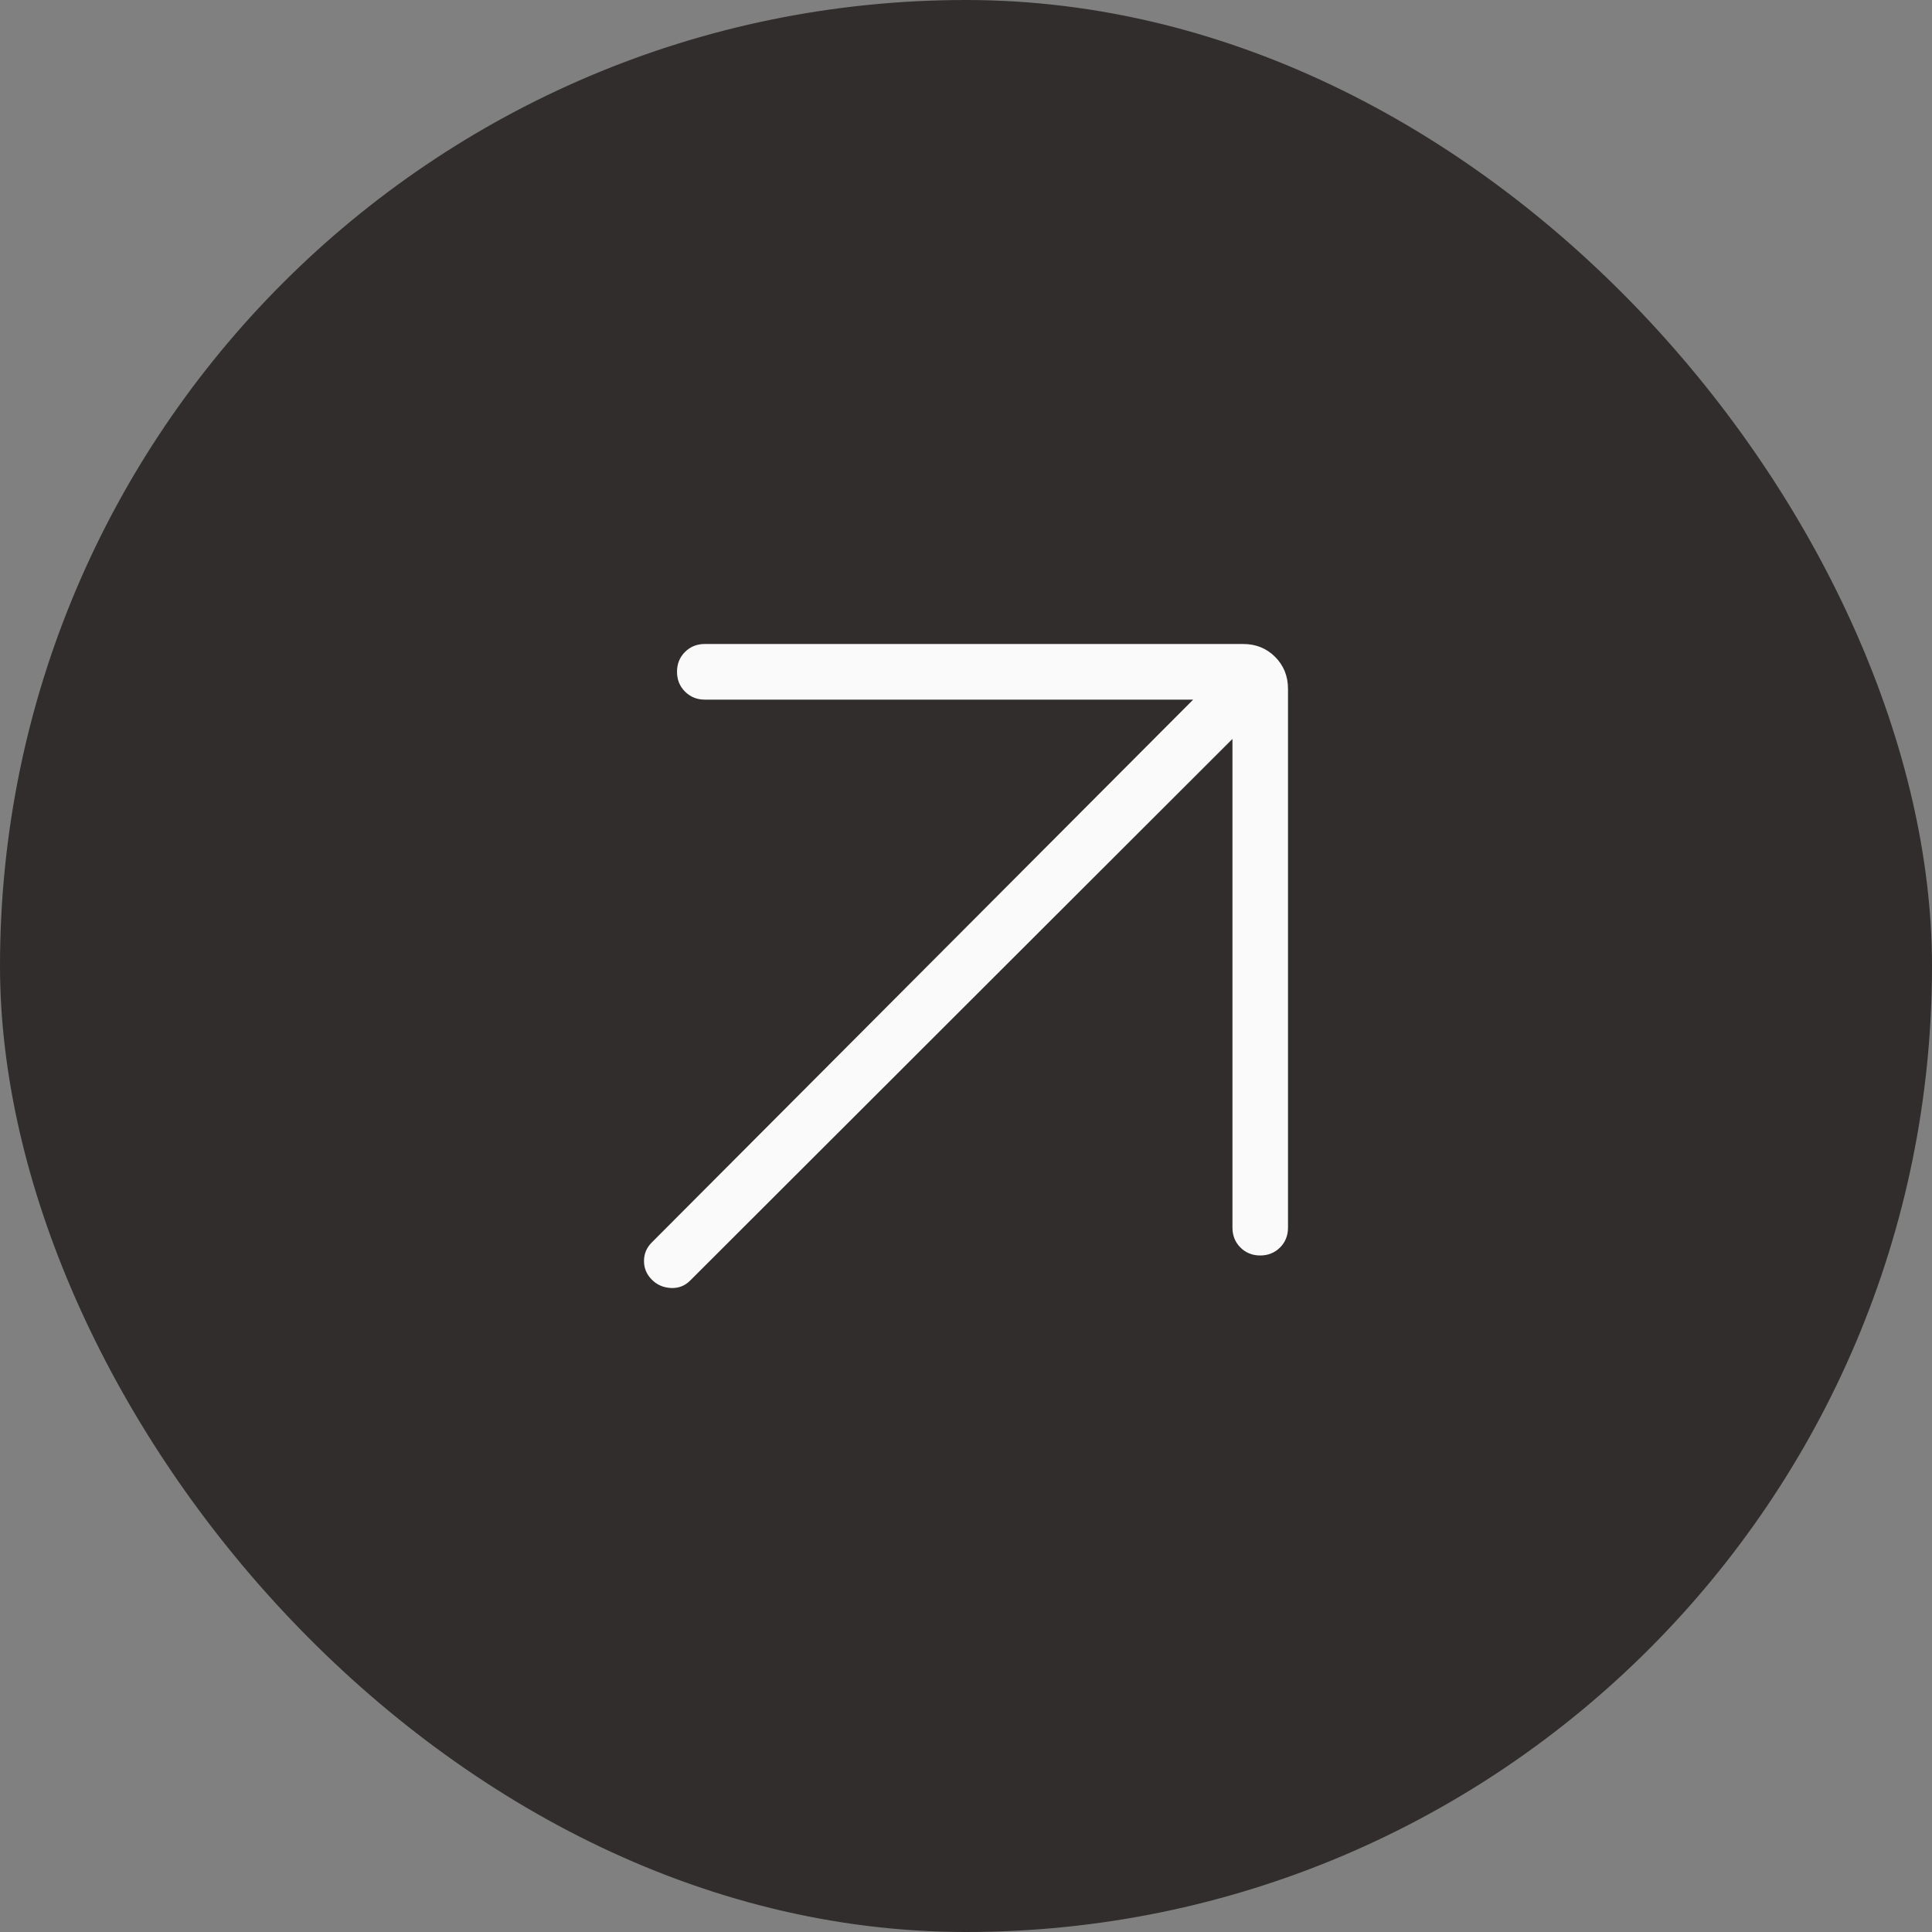
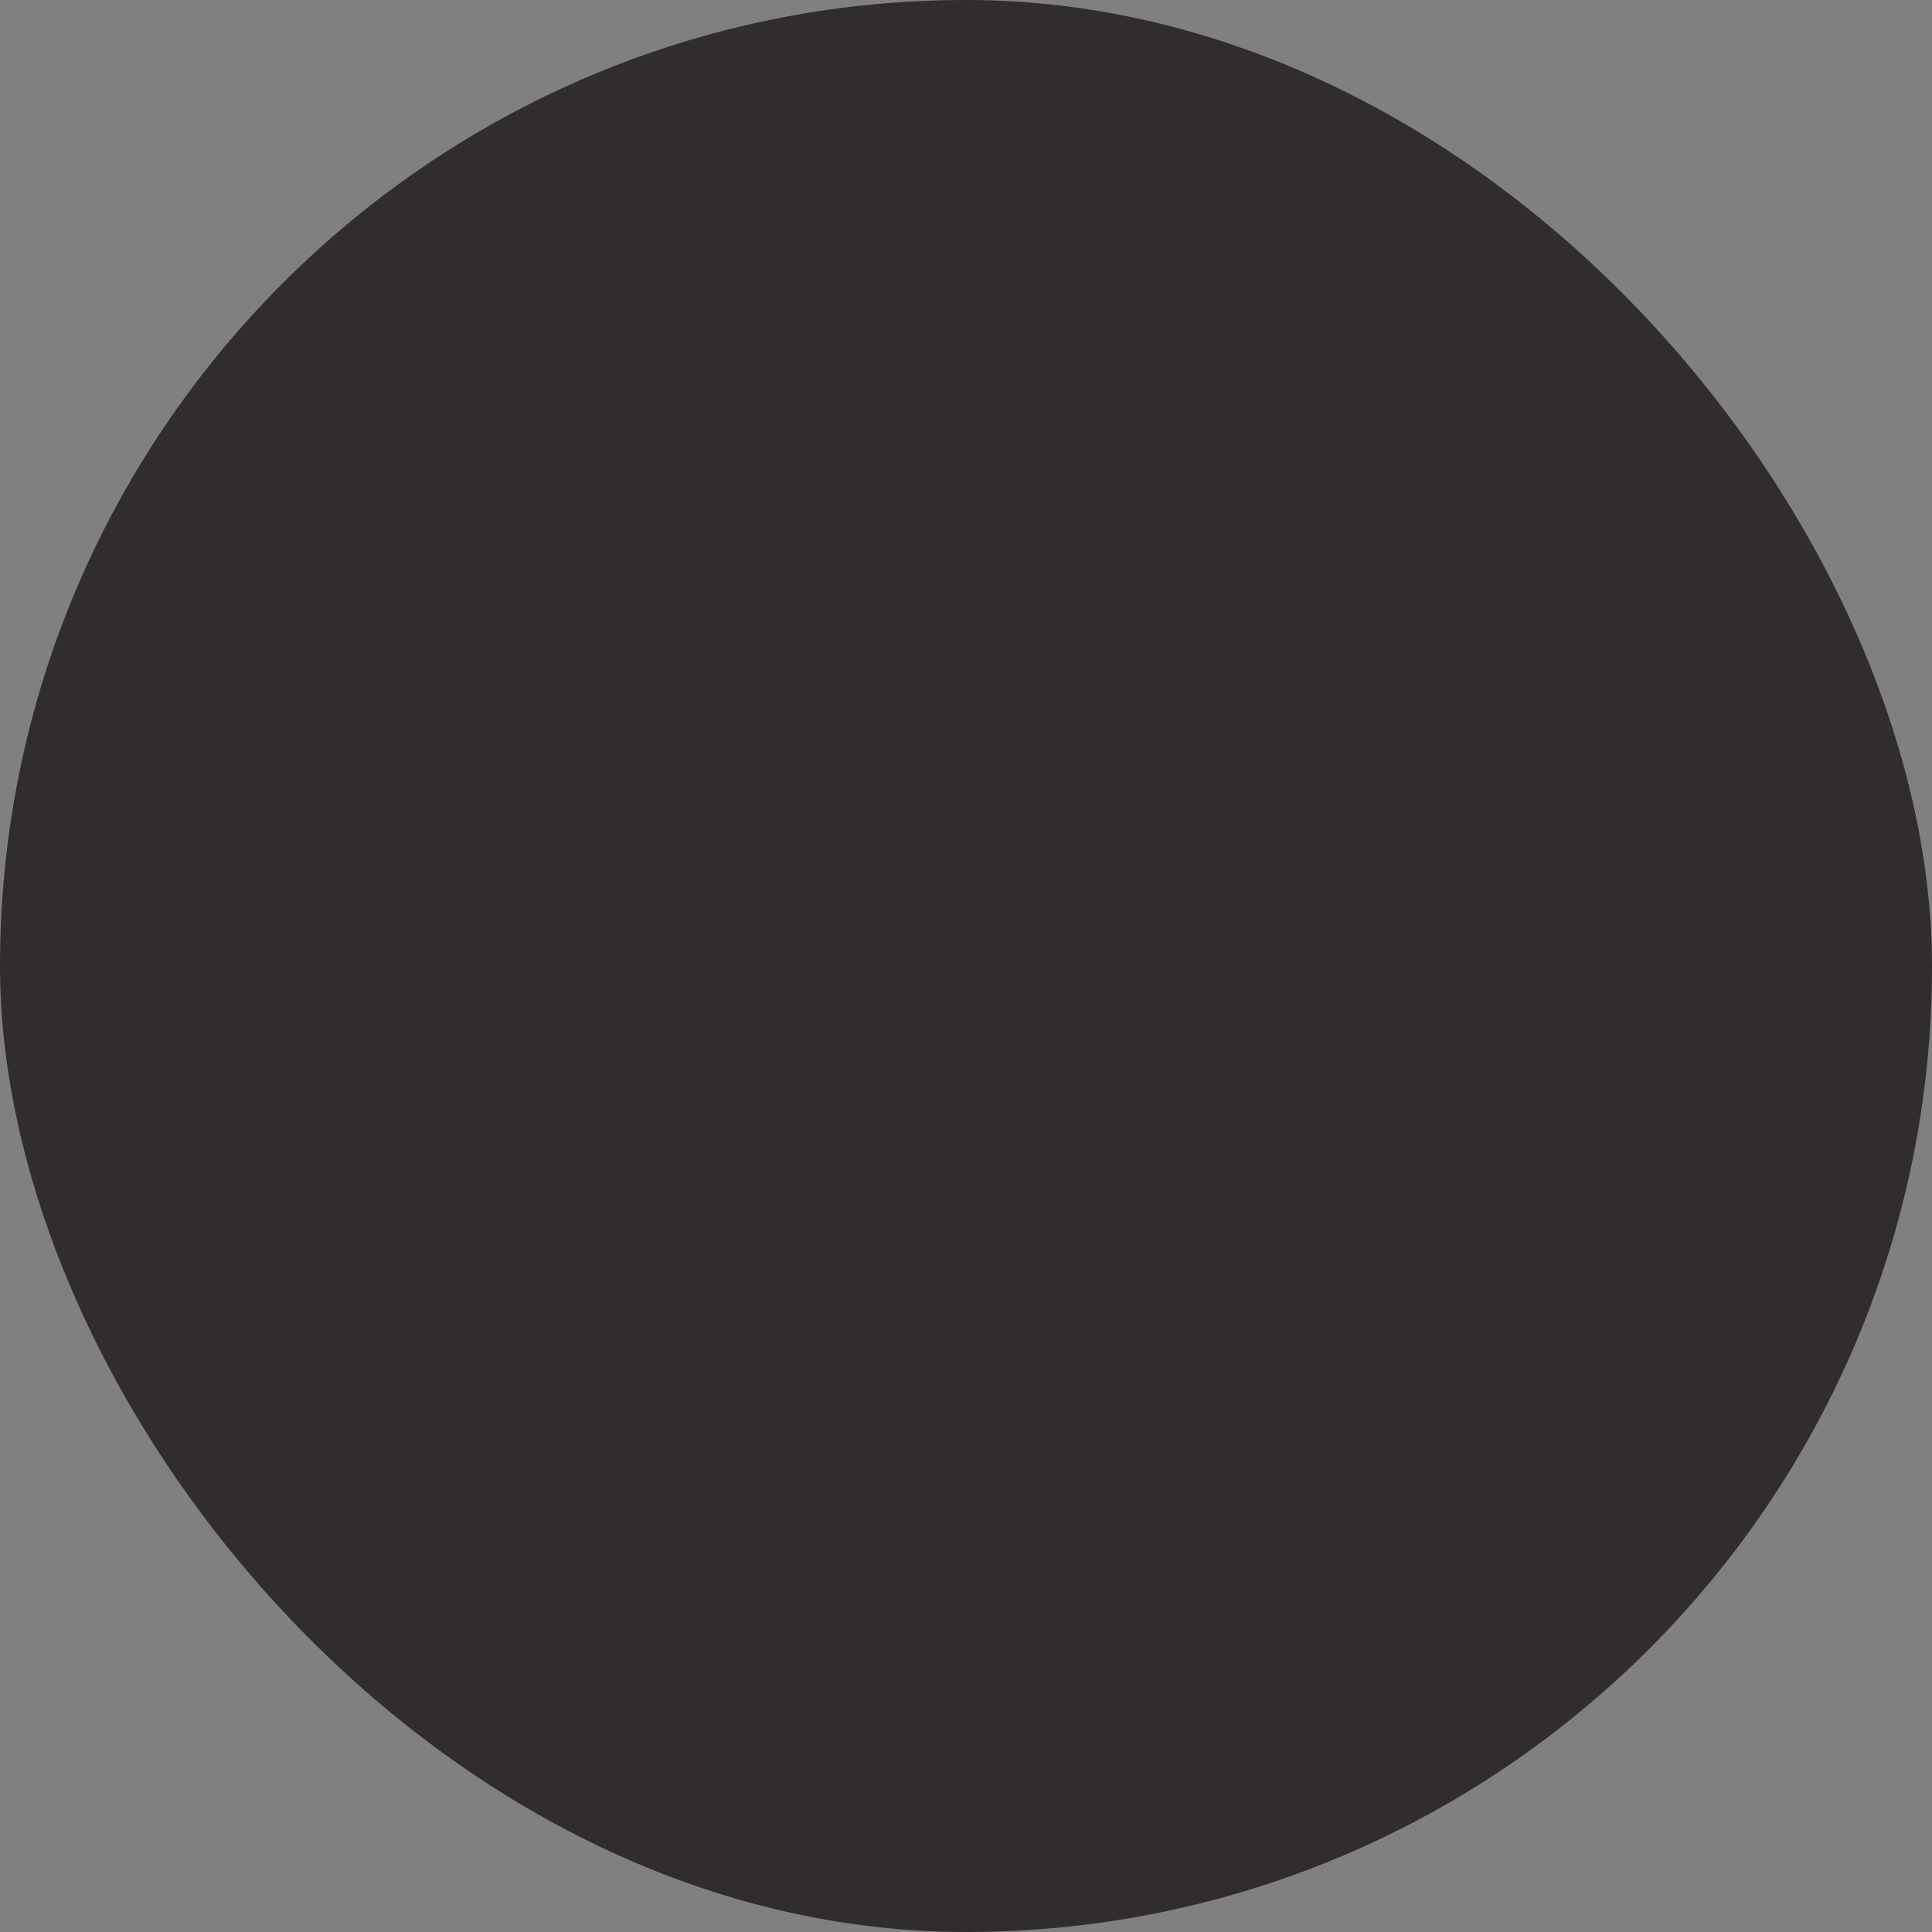
<svg xmlns="http://www.w3.org/2000/svg" width="24" height="24" viewBox="0 0 24 24" fill="none">
  <rect x="0" y="0" width="24" height="24" fill="#808080" stroke="none" />
  <rect width="24" height="24" rx="12" fill="#322D2D" />
-   <path d="M15.31 9.179L8.572 15.909C8.507 15.974 8.428 16.004 8.334 16C8.241 15.995 8.161 15.961 8.097 15.896C8.032 15.831 8 15.754 8 15.665C8 15.576 8.032 15.499 8.097 15.434L14.822 8.691H8.755C8.657 8.691 8.575 8.657 8.509 8.591C8.443 8.525 8.41 8.443 8.41 8.345C8.41 8.247 8.443 8.165 8.509 8.099C8.575 8.033 8.657 8 8.755 8H15.443C15.601 8 15.733 8.053 15.84 8.16C15.947 8.267 16 8.4 16 8.558V15.251C16 15.348 15.967 15.431 15.901 15.497C15.834 15.563 15.752 15.596 15.655 15.596C15.557 15.596 15.475 15.563 15.409 15.497C15.343 15.431 15.31 15.348 15.31 15.251V9.179Z" fill="#FAFAFA" />
</svg>